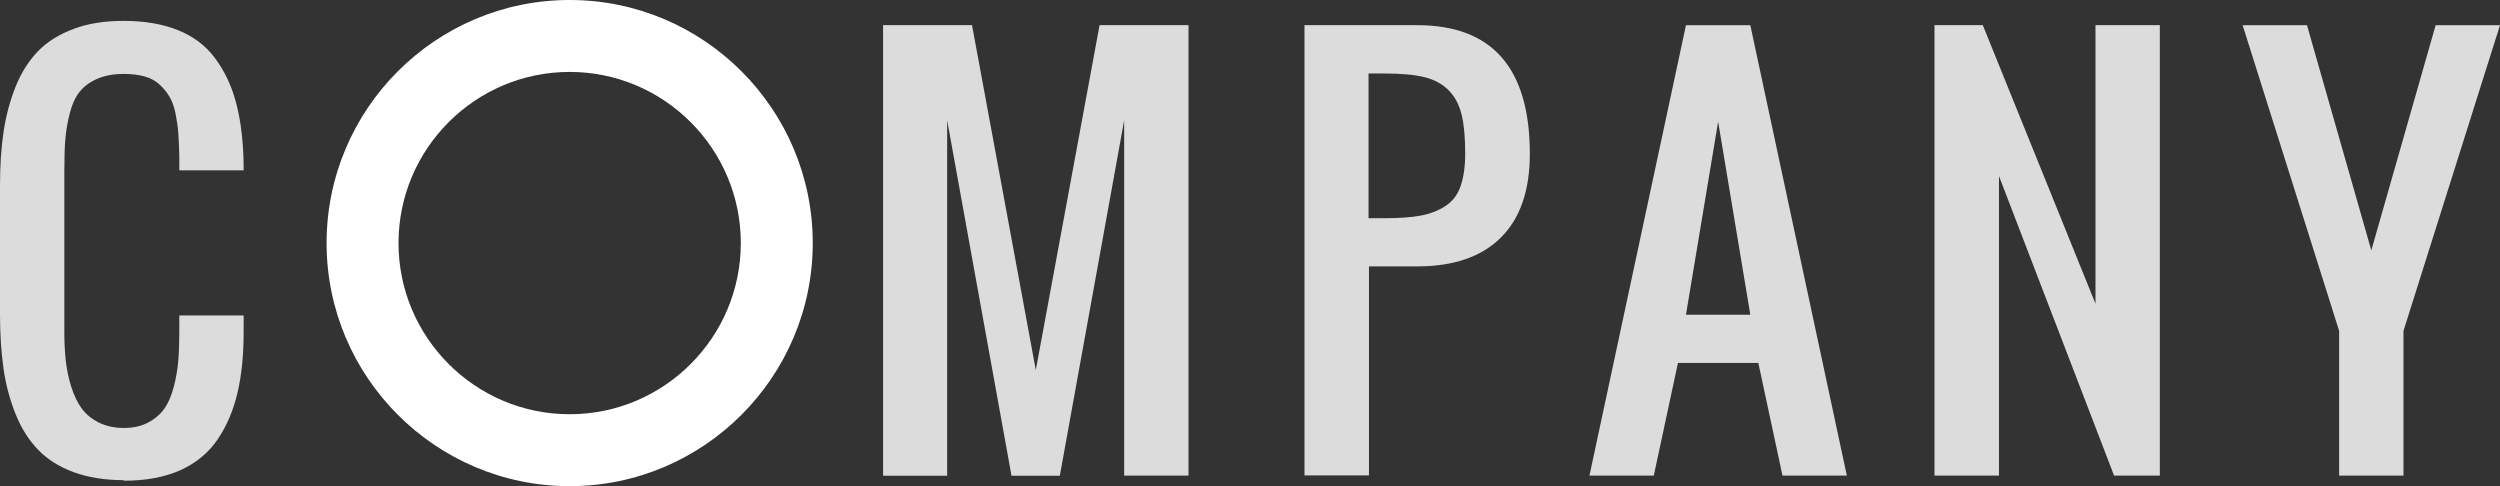
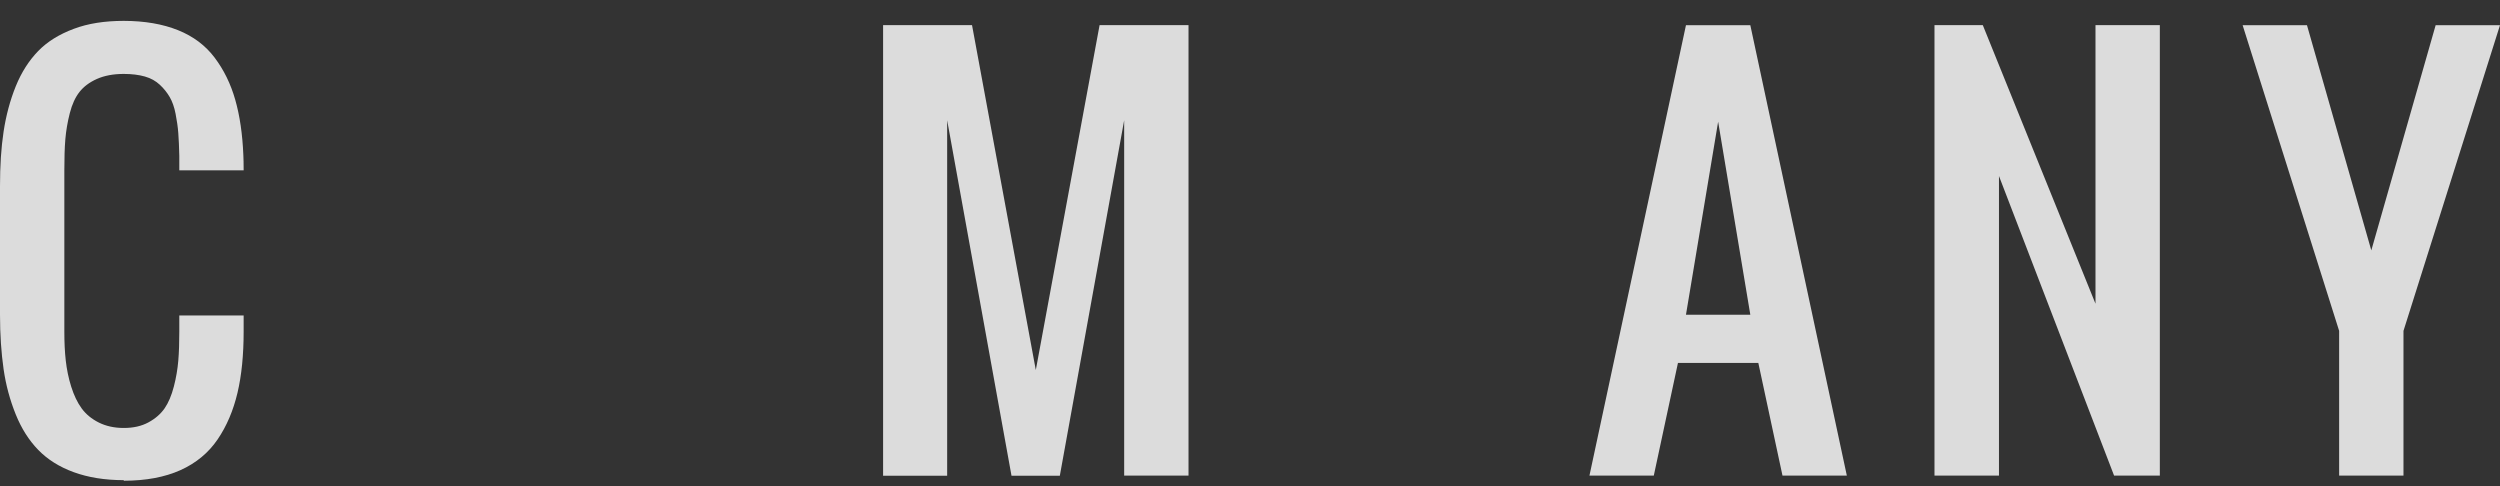
<svg xmlns="http://www.w3.org/2000/svg" id="b" width="174.84" height="34" viewBox="0 0 174.84 34">
  <rect x="0" y="0" width="174.84" height="34" fill="#333333" stroke="none" />
  <defs>
    <style>.d{fill:#fff;}.e{fill:#dcdcdc;}</style>
  </defs>
  <g id="c">
    <path class="e" d="M8.65,33.58c-1.32,0-2.49-.19-3.5-.56s-1.83-.89-2.48-1.56-1.17-1.49-1.57-2.48-.69-2.05-.85-3.17-.25-2.4-.25-3.81v-8.98c0-1.42.08-2.69.25-3.81s.45-2.18.85-3.17.93-1.81,1.57-2.47,1.47-1.17,2.48-1.55,2.17-.56,3.5-.56c1.46,0,2.73.22,3.8.65s1.92,1.07,2.56,1.92,1.12,1.82,1.44,2.94.51,2.41.57,3.9c.01.22.02.57.02,1.04h-4.5v-1c-.01-.62-.04-1.15-.07-1.59s-.1-.89-.19-1.36-.23-.86-.41-1.17-.41-.6-.69-.86-.62-.46-1.05-.58-.91-.18-1.48-.18c-.73,0-1.35.12-1.87.35s-.93.54-1.22.91-.52.86-.68,1.49-.26,1.23-.31,1.82-.07,1.32-.07,2.19v11.25c0,.75.03,1.43.1,2.04s.19,1.22.38,1.82.43,1.11.73,1.52.7.74,1.2.99,1.08.38,1.75.38,1.24-.13,1.72-.39.86-.59,1.13-.98.49-.91.65-1.53.26-1.22.31-1.81.07-1.27.07-2.04v-1.12h4.5v1.12c0,1.63-.14,3.06-.43,4.29s-.75,2.32-1.39,3.26-1.51,1.66-2.6,2.15-2.42.74-3.96.74Z" />
    <path class="e" d="M61.76,33.26V1.76h6.22l4.46,24.12,4.46-24.12h6.22v31.5h-4.5V8.41l-4.5,24.86h-3.38l-4.5-24.86v24.86h-4.5Z" />
-     <path class="e" d="M91.23,33.26V1.76h7.88c5.25,0,7.88,3,7.88,9,0,2.57-.68,4.52-2.03,5.86s-3.3,2.01-5.84,2.01h-3.38v14.62h-4.5ZM95.73,15.26h1.12c1.02,0,1.85-.06,2.5-.18s1.22-.34,1.72-.66.86-.78,1.07-1.38.33-1.36.33-2.29c0-1.12-.08-2.04-.25-2.73s-.47-1.27-.91-1.71-1.01-.75-1.71-.92-1.62-.25-2.77-.25h-1.12v10.12Z" />
    <path class="e" d="M111.16,33.26l6.75-31.5h4.5l6.75,31.5h-4.5l-1.69-7.88h-5.62l-1.69,7.88h-4.5ZM117.91,22.01h4.5l-2.25-13.5-2.25,13.5Z" />
    <path class="e" d="M135.29,33.26V1.76h3.38l7.88,19.48V1.76h4.5v31.5h-3.2l-8.05-20.95v20.95h-4.5Z" />
    <path class="e" d="M163.59,33.26v-10.12l-6.75-21.38h4.5l4.5,15.75,4.5-15.75h4.5l-6.75,21.38v10.12h-4.5Z" />
-     <path class="d" d="M39.84,34c-9.37,0-17-7.63-17-17S30.46,0,39.84,0s17,7.63,17,17-7.63,17-17,17ZM39.84,5.03c-6.6,0-11.97,5.37-11.97,11.97s5.37,11.97,11.97,11.97,11.97-5.37,11.97-11.97-5.37-11.97-11.97-11.97Z" />
  </g>
</svg>